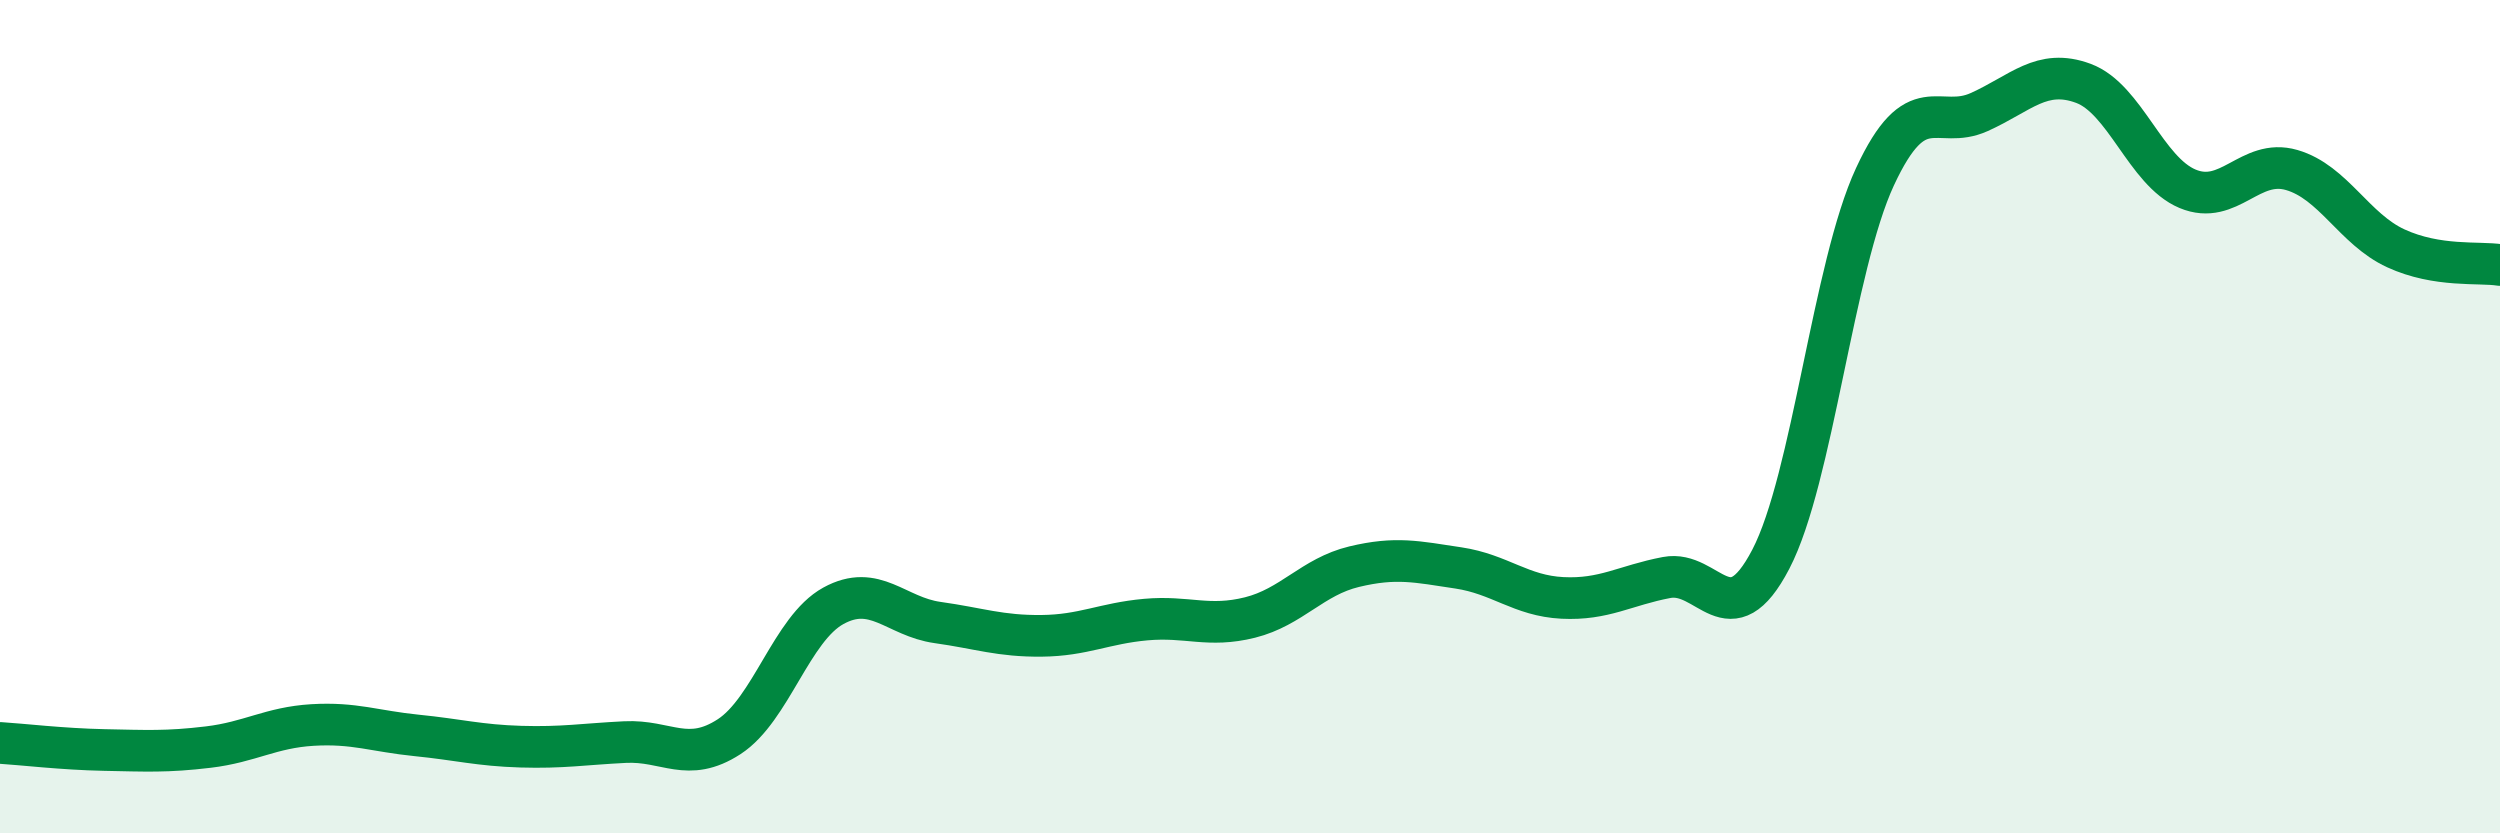
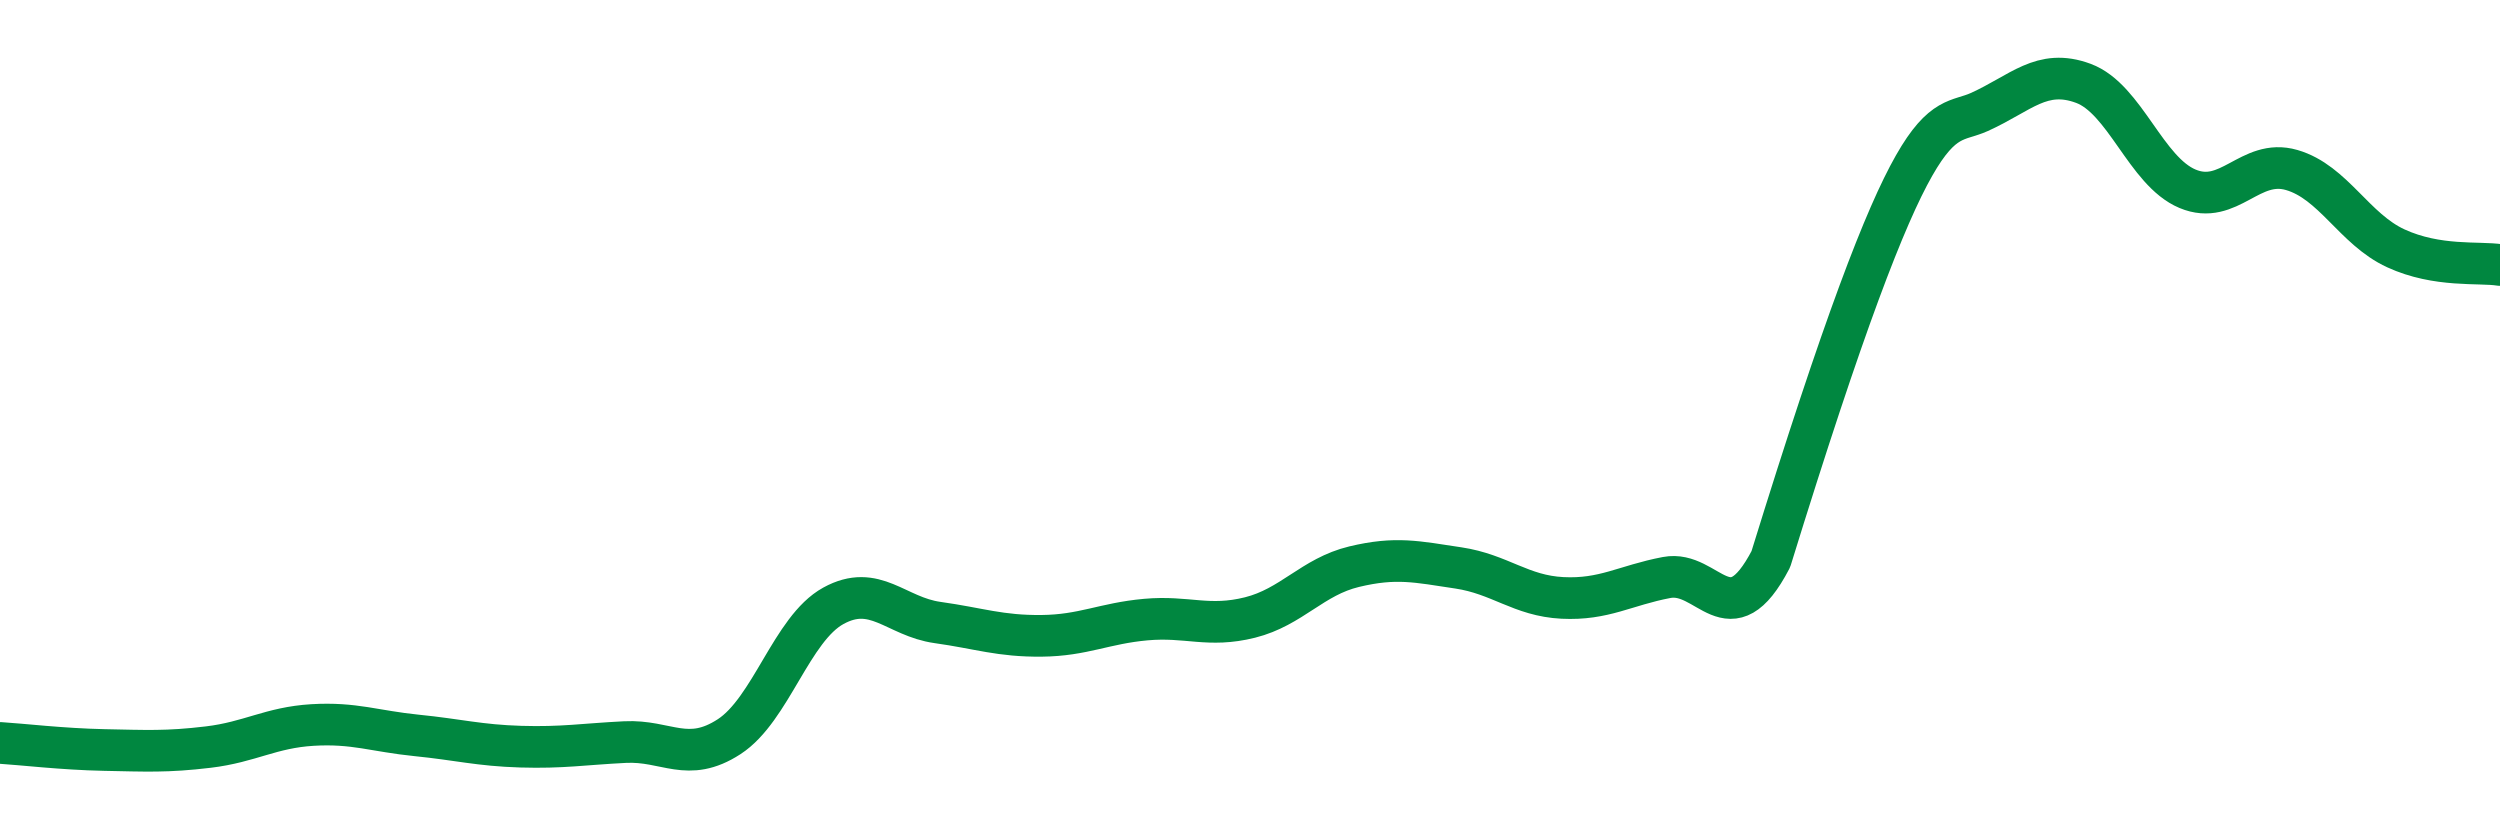
<svg xmlns="http://www.w3.org/2000/svg" width="60" height="20" viewBox="0 0 60 20">
-   <path d="M 0,17.83 C 0.5,17.86 1.5,17.98 2.5,18 C 3.5,18.02 4,18.05 5,17.93 C 6,17.81 6.5,17.46 7.5,17.4 C 8.5,17.34 9,17.55 10,17.65 C 11,17.75 11.5,17.89 12.5,17.92 C 13.5,17.95 14,17.86 15,17.81 C 16,17.76 16.5,18.33 17.5,17.68 C 18.5,17.03 19,15.09 20,14.54 C 21,13.99 21.5,14.8 22.5,14.94 C 23.5,15.08 24,15.27 25,15.26 C 26,15.25 26.5,14.96 27.5,14.87 C 28.5,14.78 29,15.07 30,14.82 C 31,14.57 31.5,13.84 32.5,13.6 C 33.5,13.36 34,13.48 35,13.63 C 36,13.78 36.5,14.3 37.5,14.35 C 38.5,14.4 39,14.05 40,13.86 C 41,13.67 41.5,15.34 42.5,13.42 C 43.5,11.5 44,6.39 45,4.24 C 46,2.09 46.5,3.14 47.5,2.69 C 48.5,2.24 49,1.63 50,2 C 51,2.37 51.5,4.11 52.5,4.53 C 53.5,4.95 54,3.79 55,4.08 C 56,4.37 56.5,5.5 57.5,5.96 C 58.5,6.42 59.5,6.28 60,6.36L60 20L0 20Z" fill="#008740" opacity="0.1" stroke-linecap="round" stroke-linejoin="round" />
-   <path d="M 0,17.83 C 0.5,17.86 1.5,17.98 2.5,18 C 3.5,18.02 4,18.05 5,17.93 C 6,17.81 6.5,17.46 7.5,17.4 C 8.5,17.34 9,17.55 10,17.65 C 11,17.75 11.5,17.89 12.5,17.92 C 13.5,17.95 14,17.86 15,17.81 C 16,17.76 16.5,18.33 17.5,17.68 C 18.5,17.03 19,15.09 20,14.54 C 21,13.99 21.5,14.8 22.5,14.94 C 23.5,15.08 24,15.27 25,15.26 C 26,15.25 26.5,14.96 27.5,14.87 C 28.5,14.78 29,15.07 30,14.82 C 31,14.57 31.5,13.84 32.5,13.6 C 33.5,13.36 34,13.48 35,13.63 C 36,13.78 36.5,14.3 37.5,14.35 C 38.5,14.4 39,14.05 40,13.86 C 41,13.67 41.5,15.34 42.5,13.42 C 43.5,11.5 44,6.39 45,4.24 C 46,2.09 46.5,3.14 47.5,2.69 C 48.5,2.24 49,1.63 50,2 C 51,2.37 51.5,4.11 52.5,4.53 C 53.5,4.95 54,3.79 55,4.08 C 56,4.37 56.5,5.5 57.5,5.96 C 58.5,6.42 59.5,6.28 60,6.36" stroke="#008740" stroke-width="1" fill="none" stroke-linecap="round" stroke-linejoin="round" />
+   <path d="M 0,17.83 C 0.5,17.86 1.5,17.98 2.5,18 C 3.5,18.02 4,18.05 5,17.93 C 6,17.81 6.5,17.46 7.5,17.4 C 8.5,17.34 9,17.55 10,17.65 C 11,17.75 11.5,17.89 12.5,17.92 C 13.5,17.95 14,17.86 15,17.81 C 16,17.76 16.5,18.33 17.5,17.68 C 18.5,17.03 19,15.09 20,14.54 C 21,13.99 21.5,14.8 22.5,14.94 C 23.5,15.08 24,15.27 25,15.26 C 26,15.25 26.5,14.96 27.5,14.87 C 28.5,14.78 29,15.07 30,14.82 C 31,14.57 31.5,13.84 32.5,13.6 C 33.5,13.36 34,13.48 35,13.63 C 36,13.78 36.5,14.3 37.5,14.35 C 38.5,14.4 39,14.05 40,13.86 C 41,13.67 41.5,15.34 42.5,13.42 C 46,2.09 46.5,3.14 47.5,2.69 C 48.5,2.24 49,1.63 50,2 C 51,2.37 51.5,4.11 52.5,4.53 C 53.5,4.95 54,3.79 55,4.08 C 56,4.37 56.5,5.5 57.5,5.96 C 58.5,6.42 59.5,6.28 60,6.36" stroke="#008740" stroke-width="1" fill="none" stroke-linecap="round" stroke-linejoin="round" />
</svg>